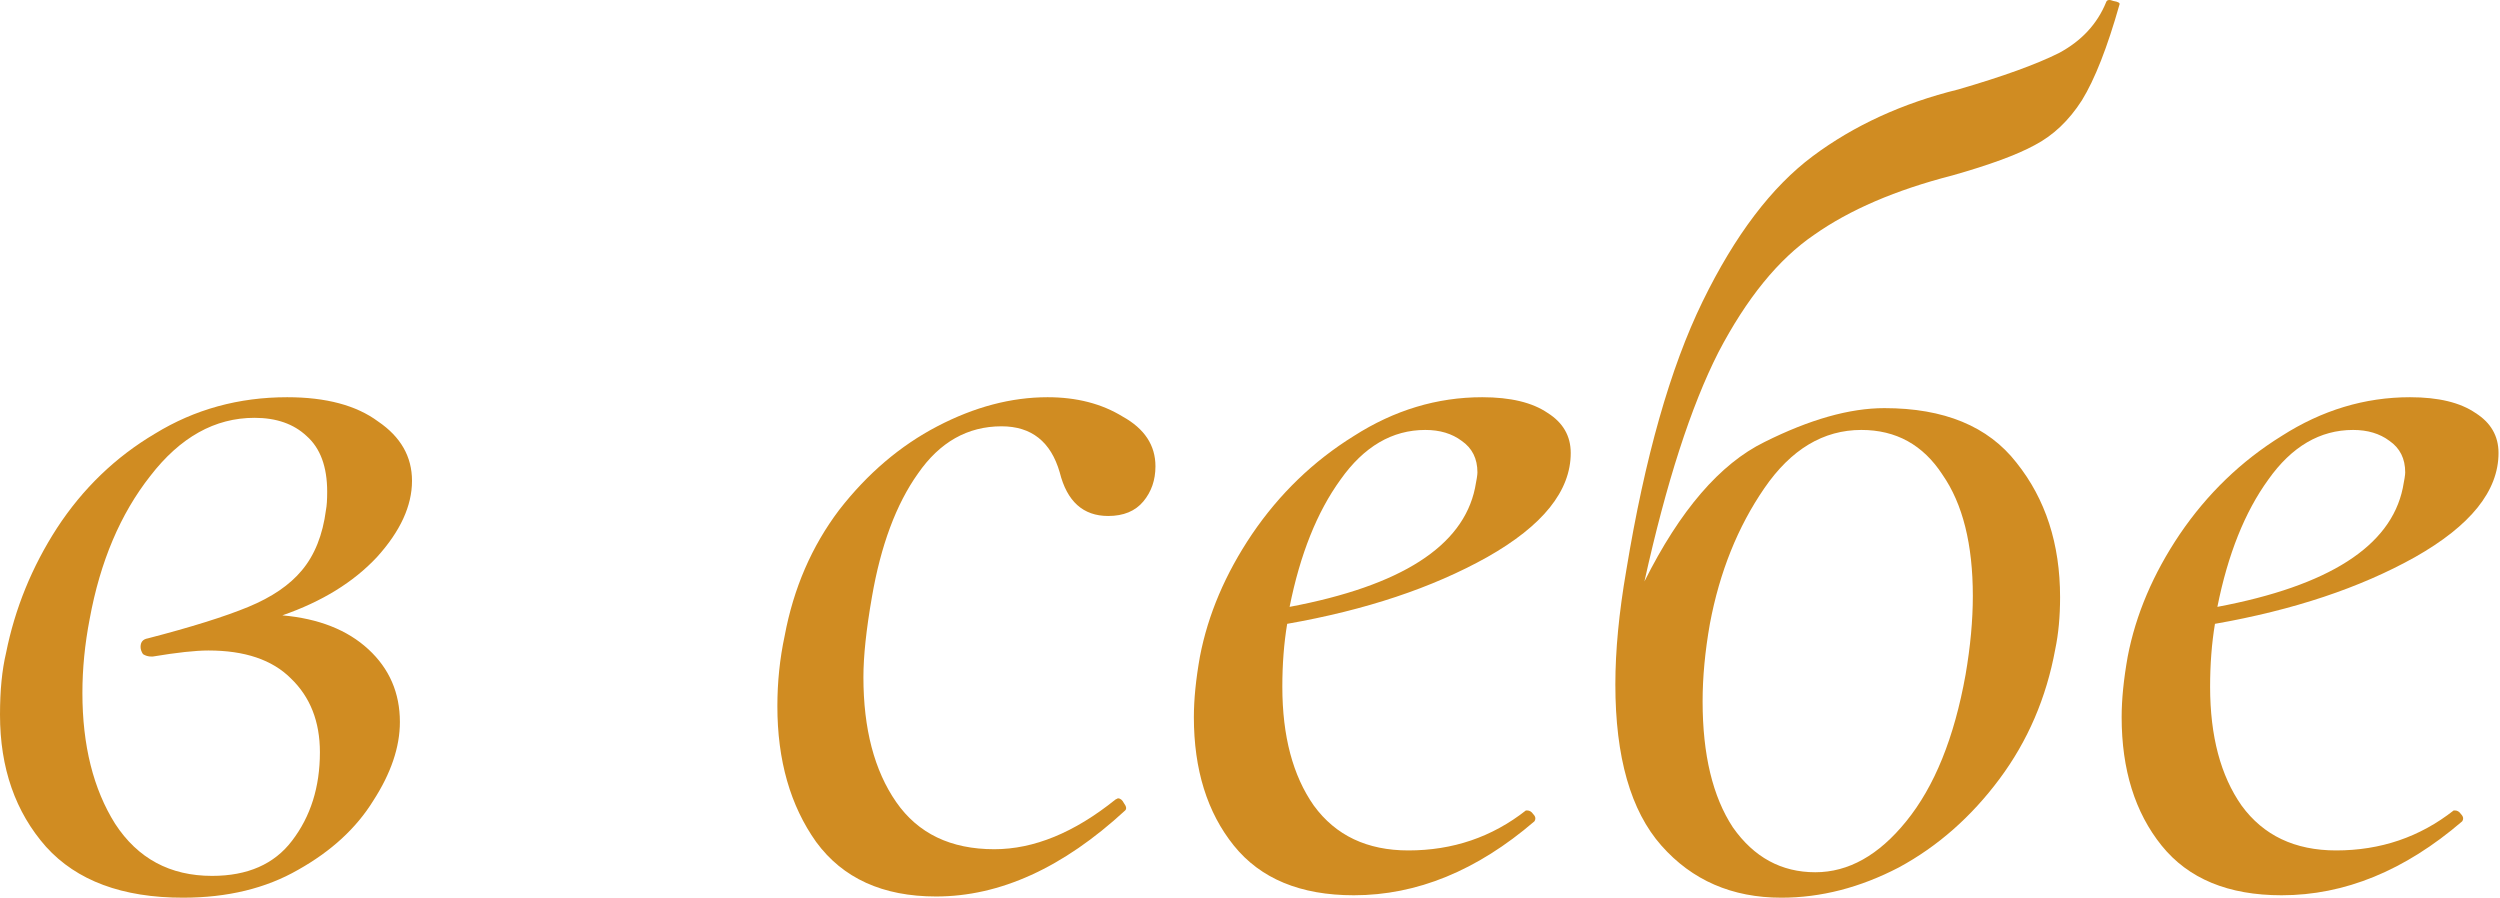
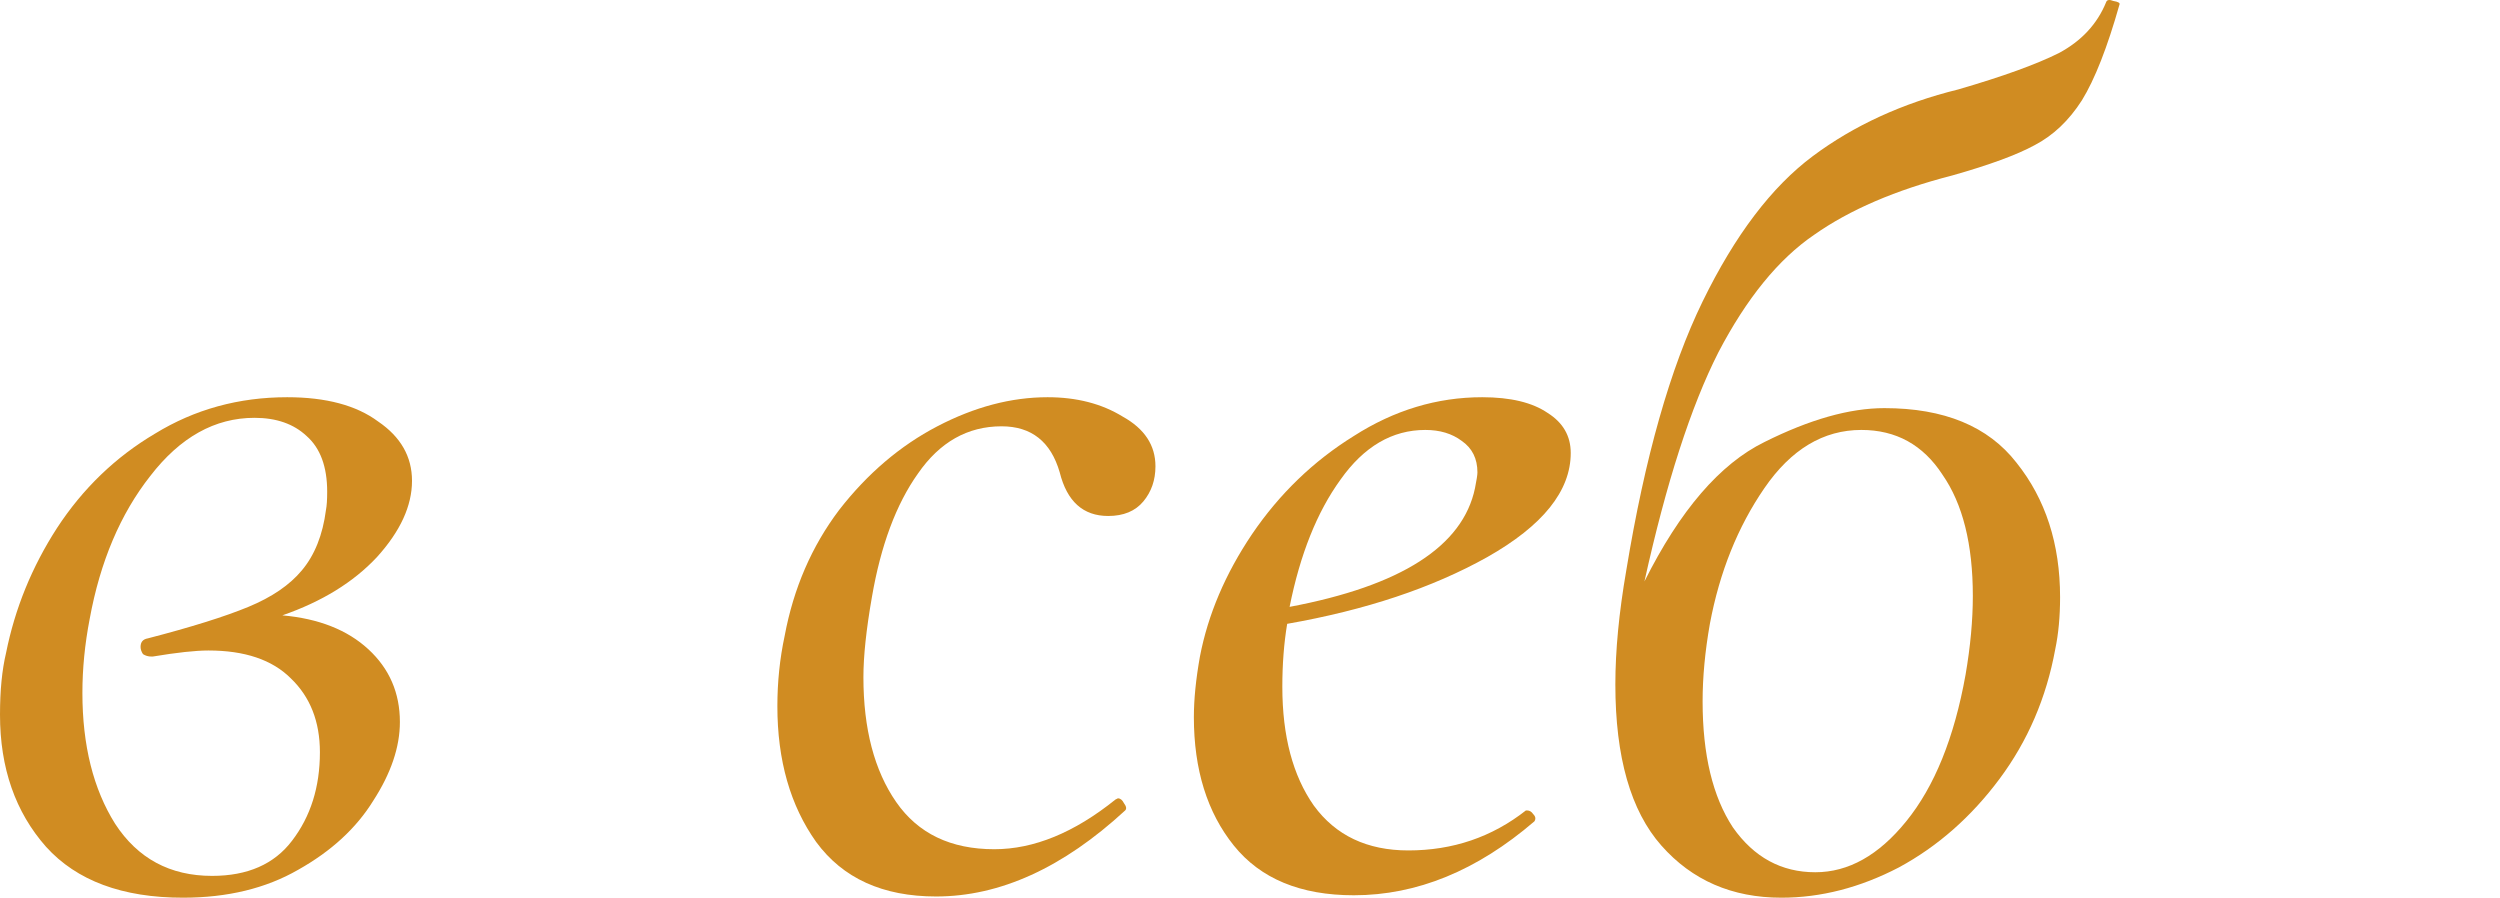
<svg xmlns="http://www.w3.org/2000/svg" width="479" height="172" viewBox="0 0 479 172" fill="none">
  <path d="M78.941 92.129C78.941 96.927 76.697 101.803 72.208 106.756C67.719 111.554 61.682 115.269 54.098 117.901C61.063 118.52 66.558 120.687 70.582 124.402C74.607 128.117 76.619 132.76 76.619 138.332C76.619 143.131 74.916 148.161 71.511 153.424C68.261 158.687 63.462 163.098 57.116 166.658C50.925 170.218 43.572 171.998 35.059 171.998C23.45 171.998 14.705 168.748 8.823 162.247C2.941 155.591 0 147.155 0 136.939C0 132.296 0.387 128.349 1.161 125.098C2.864 116.585 6.114 108.613 10.912 101.184C15.866 93.599 22.134 87.563 29.719 83.074C37.303 78.43 45.739 76.108 55.026 76.108C62.456 76.108 68.261 77.656 72.44 80.752C76.774 83.693 78.941 87.485 78.941 92.129ZM62.456 97.701C62.611 96.927 62.688 95.766 62.688 94.218C62.688 89.42 61.373 85.86 58.741 83.538C56.265 81.216 52.937 80.055 48.758 80.055C41.173 80.055 34.517 83.77 28.79 91.2C23.063 98.475 19.194 107.607 17.181 118.597C16.253 123.396 15.788 128.117 15.788 132.76C15.788 142.821 17.878 151.18 22.057 157.835C26.391 164.491 32.583 167.819 40.631 167.819C47.442 167.819 52.55 165.575 55.955 161.086C59.515 156.442 61.295 150.793 61.295 144.137C61.295 138.255 59.438 133.534 55.723 129.974C52.163 126.414 46.9 124.634 39.935 124.634C37.458 124.634 33.898 125.021 29.255 125.795H29.022C28.403 125.795 27.861 125.64 27.397 125.33C27.088 124.866 26.933 124.402 26.933 123.937C26.933 123.009 27.397 122.467 28.326 122.312C36.684 120.145 43.108 118.133 47.597 116.275C52.086 114.418 55.491 112.096 57.813 109.31C60.289 106.369 61.837 102.499 62.456 97.701Z" fill="#D08C22" />
  <path d="M179.36 171.766C169.144 171.766 161.483 168.284 156.375 161.318C151.421 154.353 148.945 145.685 148.945 135.314C148.945 130.671 149.409 126.182 150.338 121.848C152.041 112.715 155.523 104.666 160.786 97.701C166.203 90.736 172.472 85.395 179.592 81.681C186.713 77.966 193.755 76.108 200.721 76.108C206.293 76.108 211.091 77.347 215.116 79.823C219.295 82.145 221.385 85.318 221.385 89.343C221.385 91.974 220.611 94.218 219.063 96.076C217.515 97.933 215.271 98.862 212.33 98.862C207.531 98.862 204.436 96.076 203.043 90.504C201.34 84.622 197.625 81.681 191.898 81.681C185.397 81.681 180.057 84.699 175.878 90.736C171.698 96.618 168.757 104.512 167.055 114.418C165.971 120.609 165.43 125.717 165.43 129.742C165.43 139.648 167.519 147.62 171.698 153.656C175.878 159.693 182.146 162.711 190.505 162.711C198.089 162.711 205.829 159.538 213.723 153.192L214.187 152.96C214.652 152.96 215.039 153.269 215.348 153.888C215.812 154.508 215.89 154.972 215.58 155.282C203.662 166.271 191.588 171.766 179.36 171.766Z" fill="#D08C22" />
  <path d="M284.004 76.108C289.422 76.108 293.601 77.115 296.542 79.127C299.483 80.984 300.953 83.538 300.953 86.789C300.953 94.064 295.613 100.719 284.933 106.756C274.408 112.638 261.638 116.895 246.623 119.526C246.004 123.241 245.695 127.265 245.695 131.599C245.695 141.041 247.707 148.626 251.731 154.353C255.911 160.08 261.947 162.943 269.841 162.943C278.355 162.943 285.862 160.389 292.363 155.282H292.595C293.059 155.282 293.446 155.514 293.756 155.978C294.22 156.442 294.298 156.907 293.988 157.371C282.998 166.813 271.467 171.534 259.393 171.534C249.177 171.534 241.515 168.361 236.407 162.015C231.3 155.668 228.746 147.465 228.746 137.404C228.746 133.998 229.133 130.129 229.906 125.795C231.454 117.746 234.782 109.929 239.89 102.345C245.153 94.605 251.654 88.337 259.393 83.538C267.133 78.585 275.336 76.108 284.004 76.108ZM282.611 93.522C282.921 91.974 283.076 90.968 283.076 90.504C283.076 87.872 282.069 85.86 280.057 84.467C278.2 83.074 275.878 82.377 273.092 82.377C266.746 82.377 261.328 85.55 256.839 91.897C252.35 98.088 249.1 106.214 247.088 116.275C268.448 112.251 280.289 104.666 282.611 93.522Z" fill="#D08C22" />
  <path d="M403.535 0.418C403.69 -0.046 404.154 -0.124 404.928 0.186C405.857 0.341 406.244 0.573 406.089 0.882C403.767 9.086 401.368 15.2 398.891 19.224C396.415 23.094 393.396 25.958 389.836 27.815C386.431 29.672 381.168 31.607 374.048 33.62C363.213 36.406 354.39 40.198 347.58 44.996C340.769 49.64 334.655 57.147 329.237 67.518C323.975 77.888 319.254 92.516 315.075 111.4C321.885 97.778 329.547 88.878 338.06 84.699C346.728 80.365 354.39 78.198 361.046 78.198C372.5 78.198 380.936 81.681 386.354 88.646C391.926 95.611 394.712 104.202 394.712 114.418C394.712 118.133 394.402 121.461 393.783 124.402C392.081 133.689 388.521 141.97 383.103 149.245C377.686 156.52 371.262 162.17 363.832 166.194C356.402 170.064 348.895 171.998 341.311 171.998C331.869 171.998 324.207 168.671 318.325 162.015C312.443 155.359 309.502 145.066 309.502 131.135C309.502 124.634 310.199 117.359 311.592 109.31C315.152 87.64 320.028 70.459 326.219 57.766C332.411 45.074 339.453 35.787 347.347 29.905C355.242 24.023 364.529 19.766 375.209 17.135C383.722 14.658 390.146 12.336 394.48 10.169C398.814 7.848 401.832 4.597 403.535 0.418ZM327.612 119.526C326.683 124.789 326.219 129.742 326.219 134.385C326.219 144.601 328.154 152.65 332.024 158.532C336.048 164.259 341.311 167.123 347.812 167.123C354.158 167.123 359.963 163.872 365.225 157.371C370.643 150.715 374.435 141.351 376.602 129.277C377.531 123.86 377.995 118.829 377.995 114.186C377.995 104.279 376.06 96.54 372.191 90.968C368.476 85.241 363.29 82.377 356.635 82.377C349.36 82.377 343.168 86.092 338.06 93.522C332.952 100.952 329.47 109.62 327.612 119.526Z" fill="#D08C22" />
-   <path d="M461.767 76.108C467.184 76.108 471.363 77.115 474.304 79.127C477.245 80.984 478.716 83.538 478.716 86.789C478.716 94.064 473.375 100.719 462.695 106.756C452.17 112.638 439.4 116.895 424.386 119.526C423.767 123.241 423.457 127.265 423.457 131.599C423.457 141.041 425.469 148.626 429.494 154.353C433.673 160.08 439.709 162.943 447.604 162.943C456.117 162.943 463.624 160.389 470.125 155.282H470.357C470.821 155.282 471.208 155.514 471.518 155.978C471.982 156.442 472.06 156.907 471.75 157.371C460.76 166.813 449.229 171.534 437.155 171.534C426.94 171.534 419.278 168.361 414.17 162.015C409.062 155.668 406.508 147.465 406.508 137.404C406.508 133.998 406.895 130.129 407.669 125.795C409.217 117.746 412.544 109.929 417.652 102.345C422.915 94.605 429.416 88.337 437.155 83.538C444.895 78.585 453.098 76.108 461.767 76.108ZM460.373 93.522C460.683 91.974 460.838 90.968 460.838 90.504C460.838 87.872 459.832 85.86 457.819 84.467C455.962 83.074 453.64 82.377 450.854 82.377C444.508 82.377 439.09 85.55 434.602 91.897C430.113 98.088 426.862 106.214 424.85 116.275C446.21 112.251 458.052 104.666 460.373 93.522Z" fill="#D08C22" />
</svg>